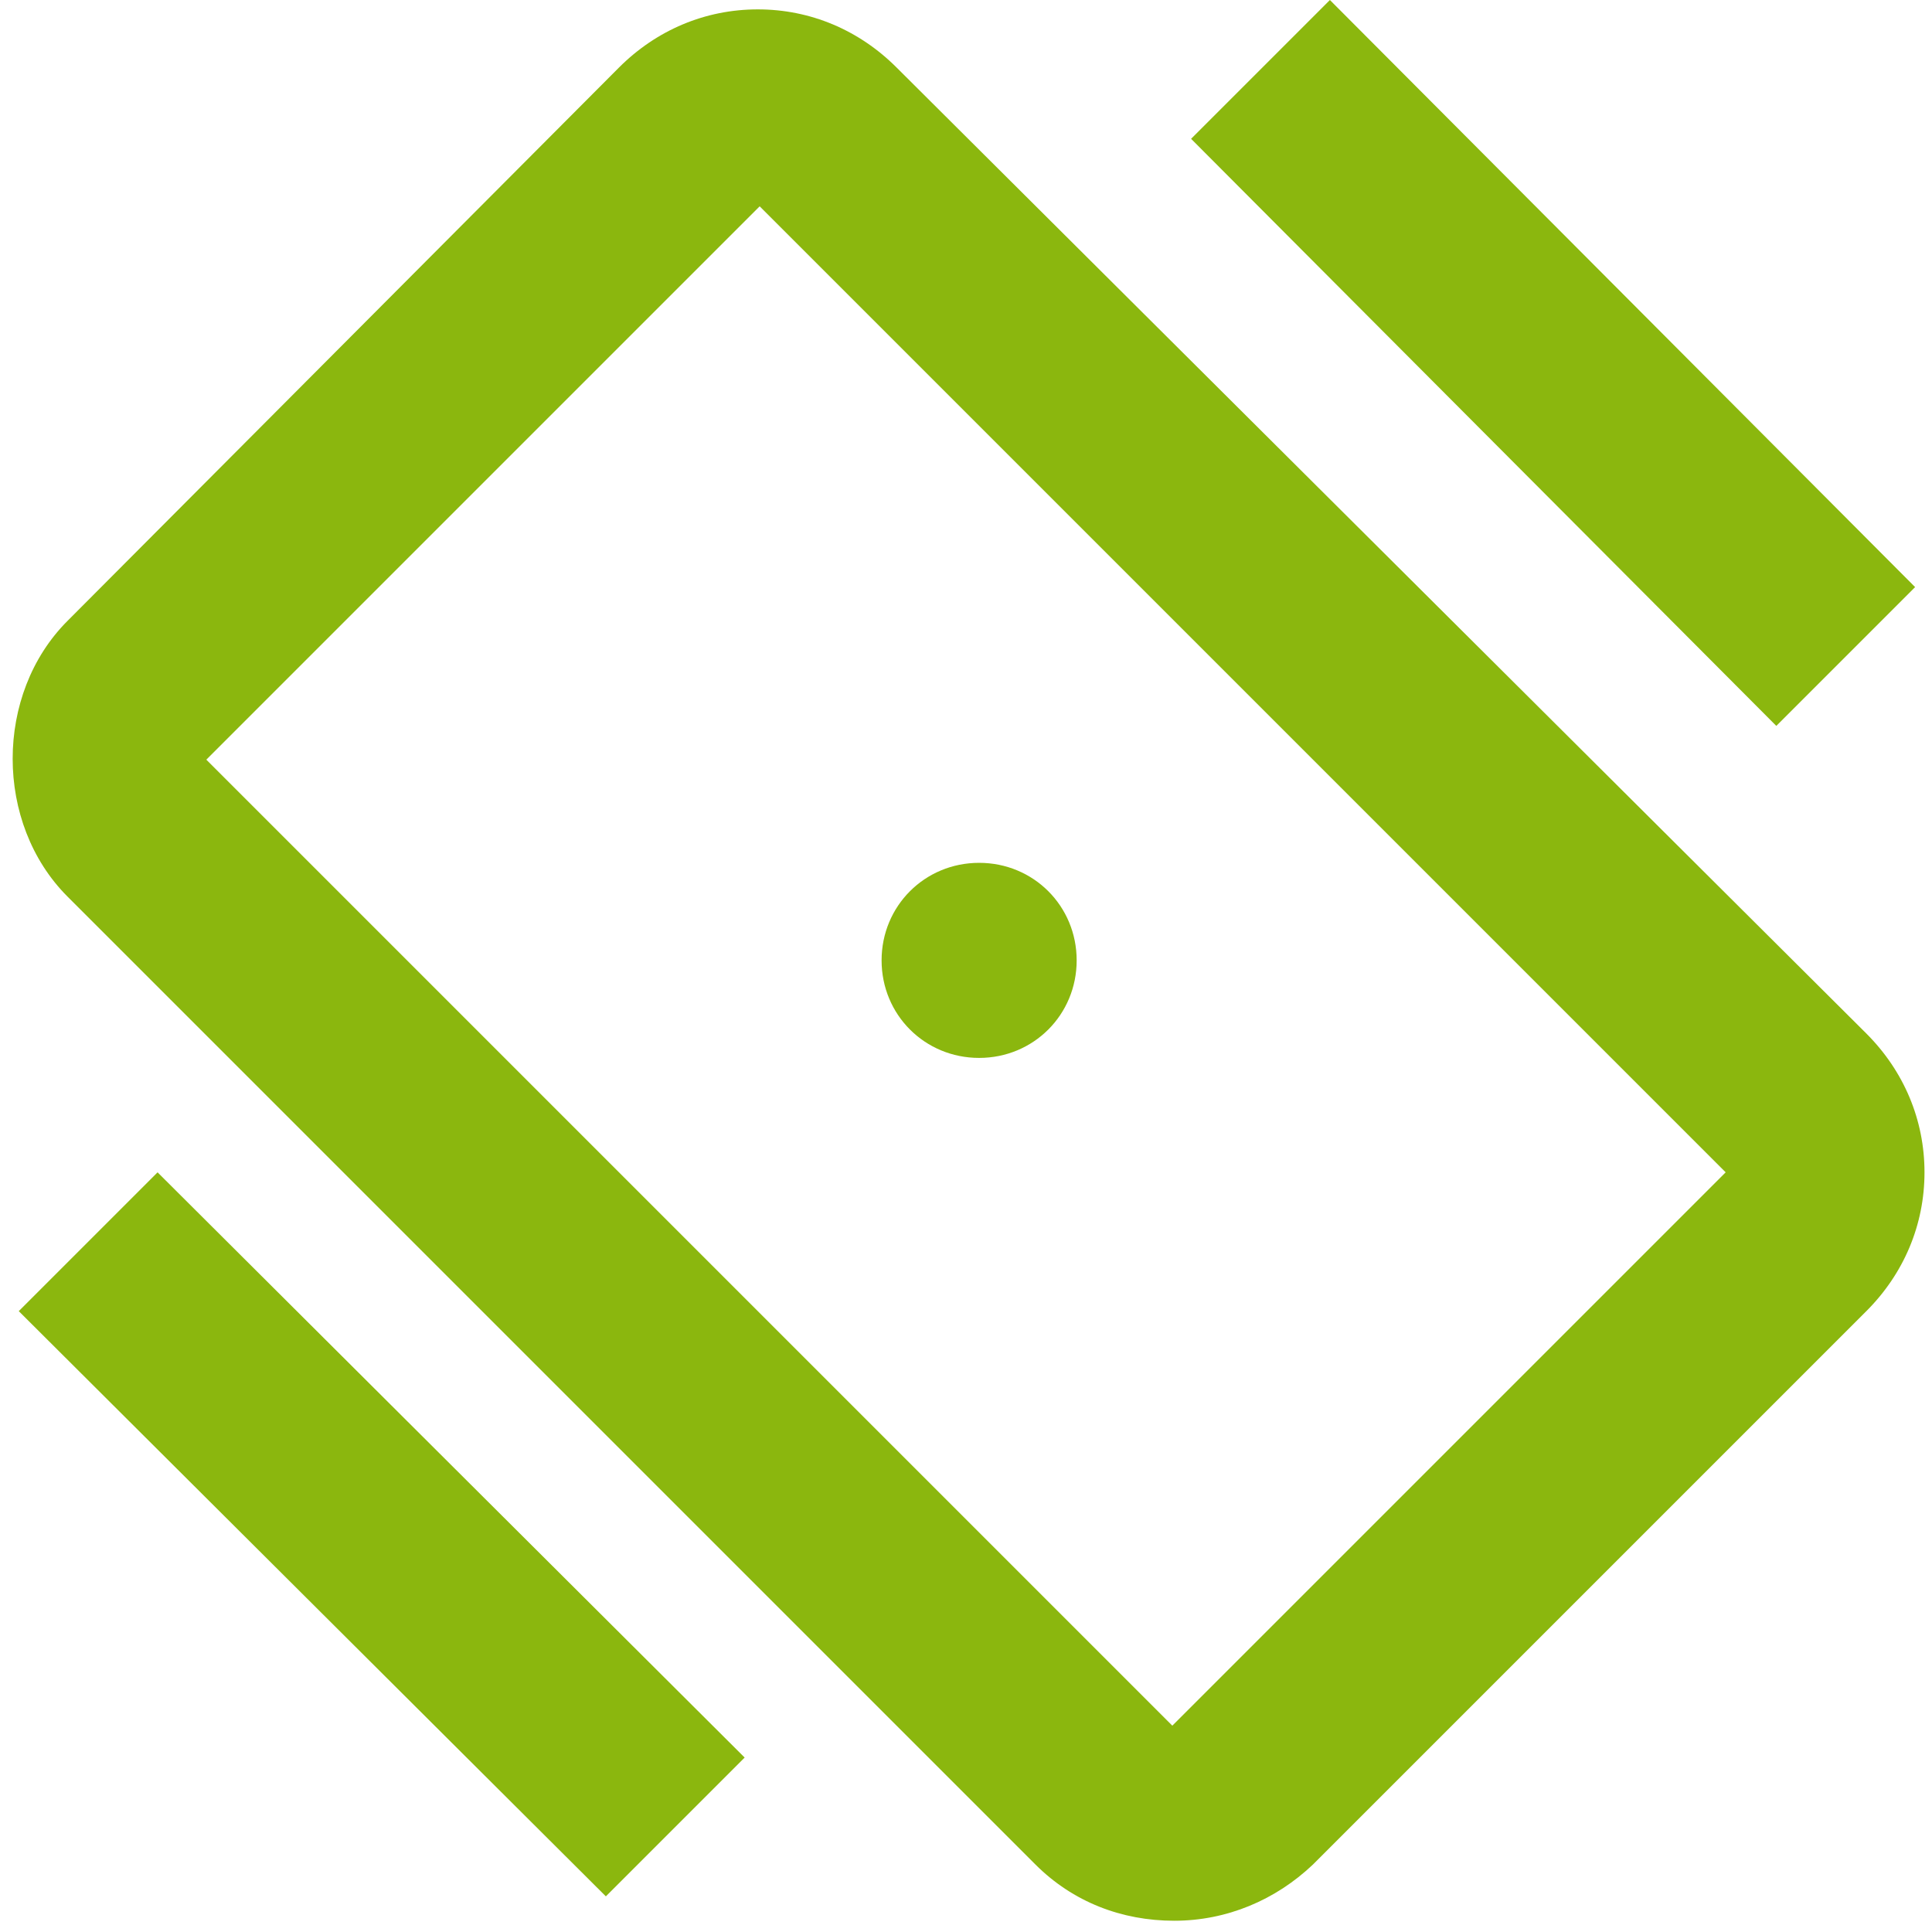
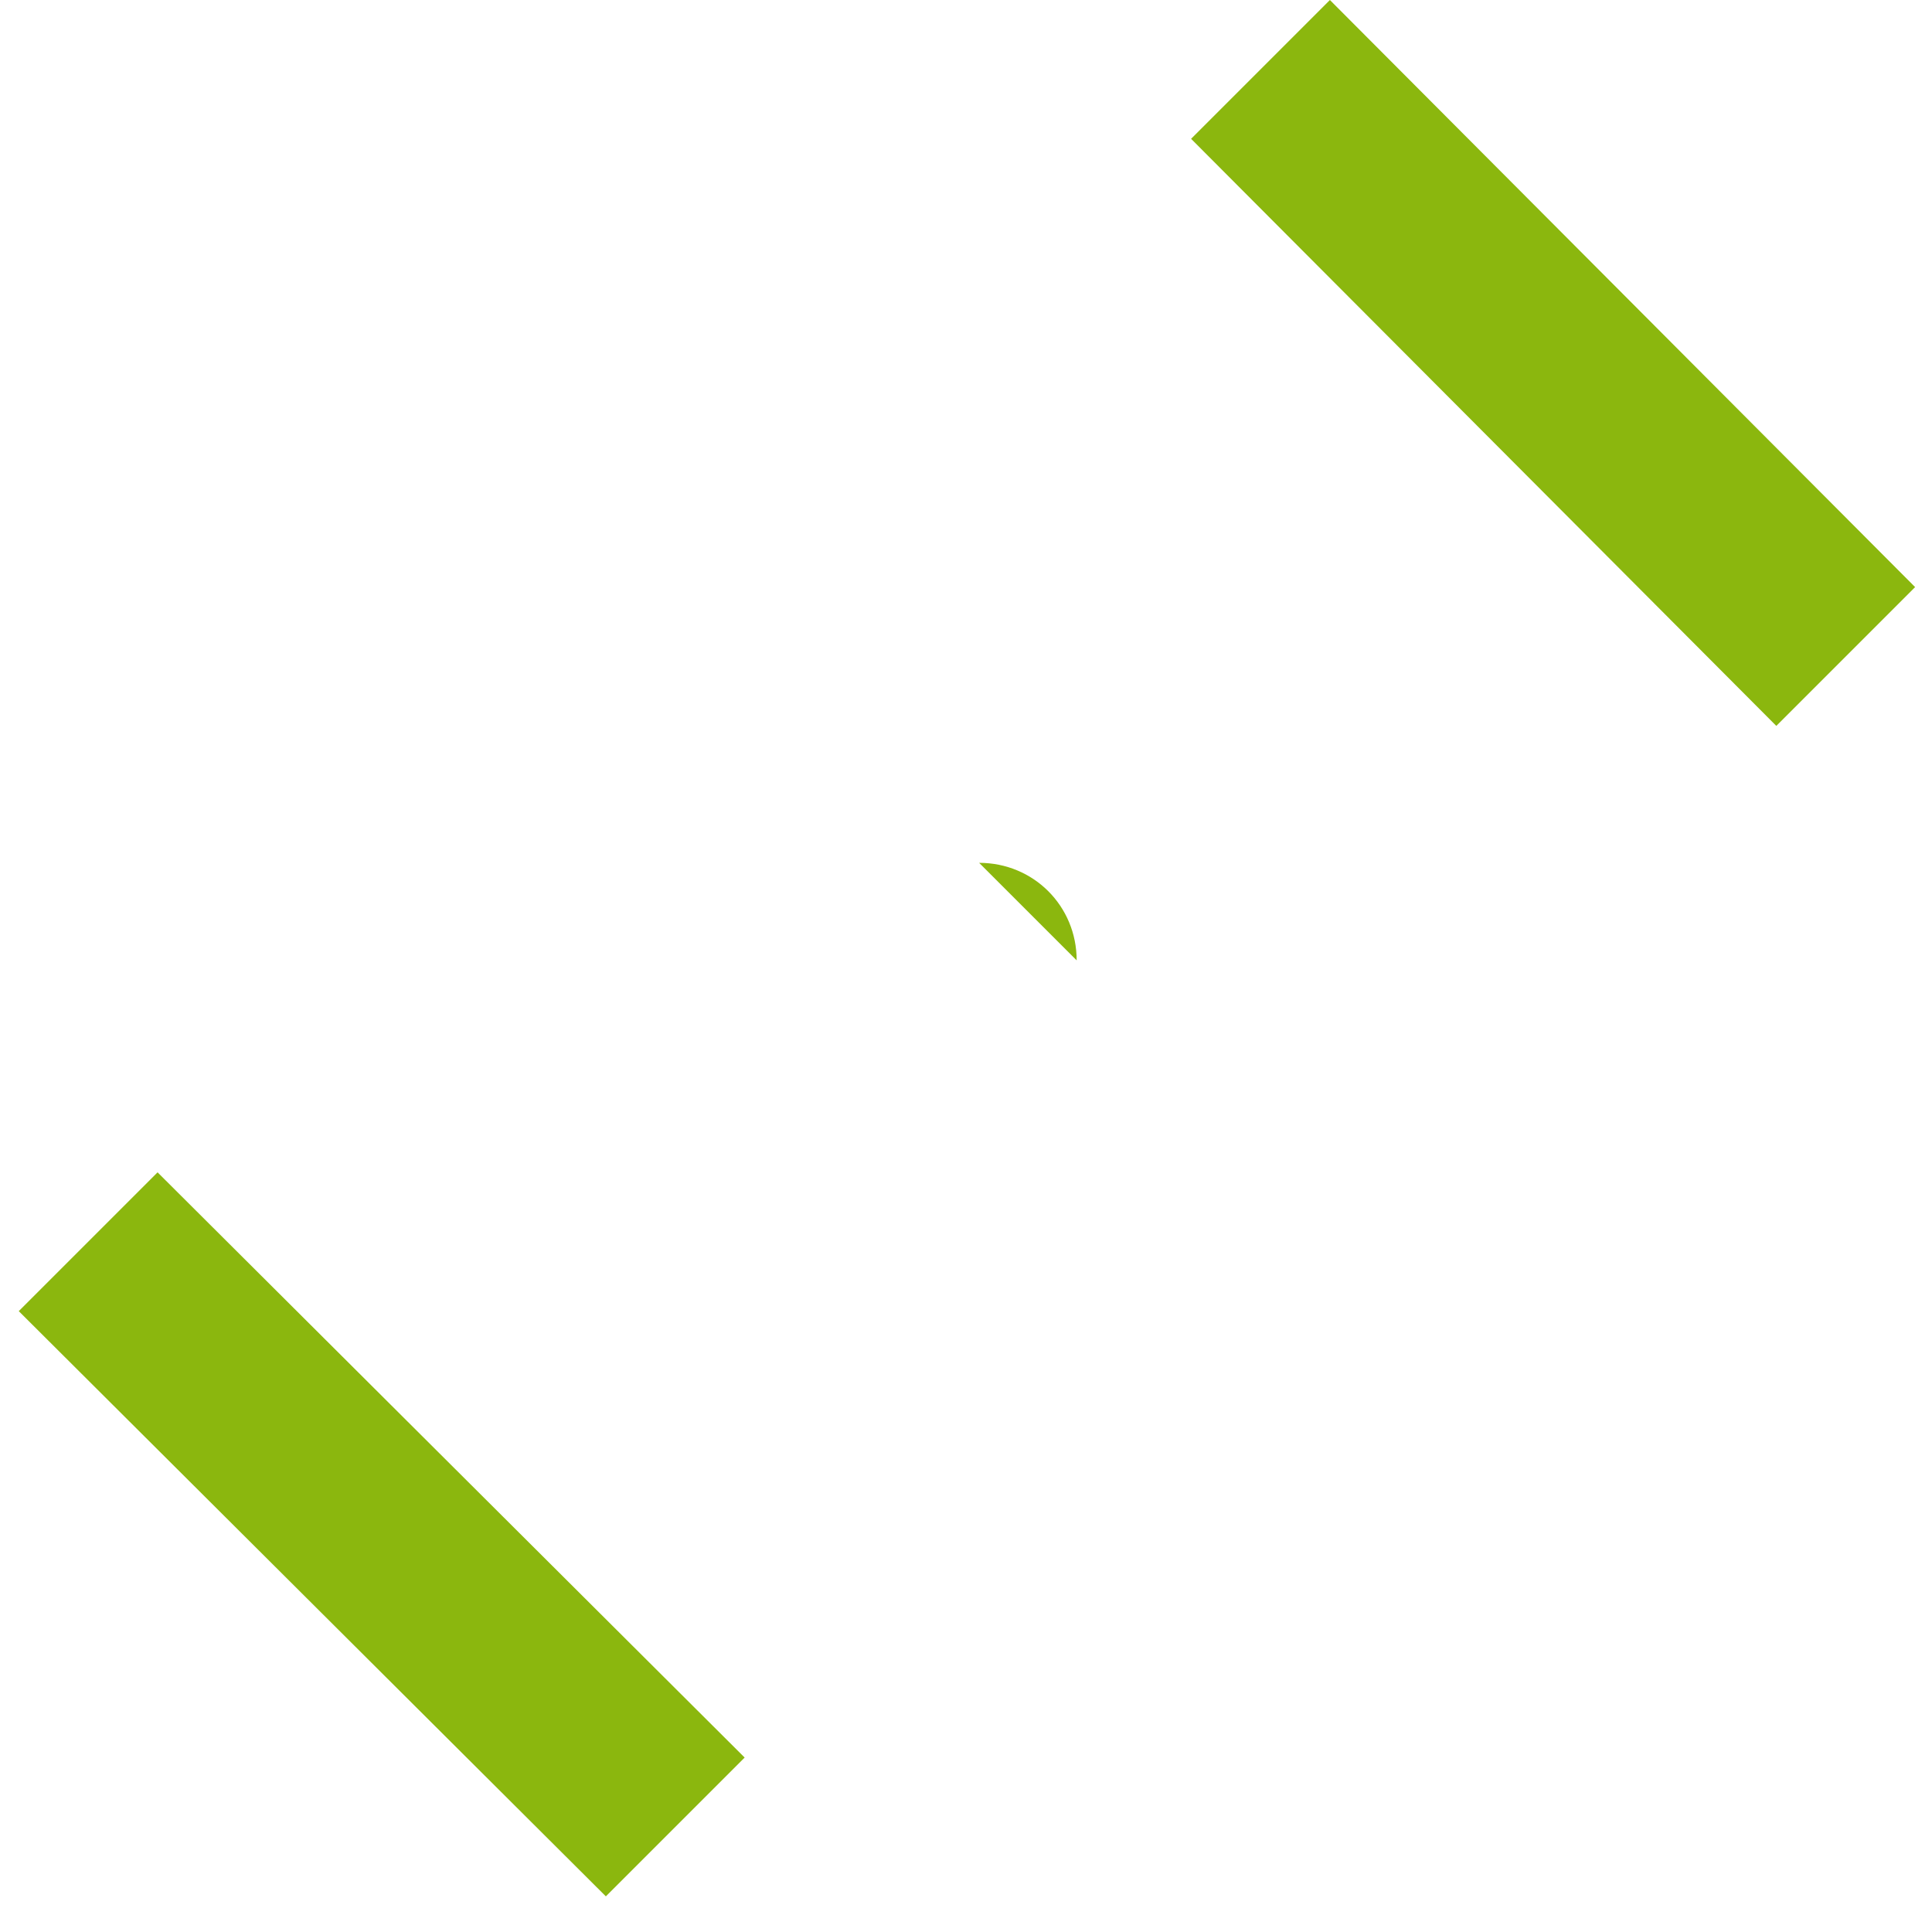
<svg xmlns="http://www.w3.org/2000/svg" version="1.1" viewBox="0 0 103 103">
  <defs>
    <style>
      .cls-1 {
        fill: #8bb70e;
      }
    </style>
  </defs>
  <g>
    <g id="Réteg_1">
      <g id="Réteg_1-2" data-name="Réteg_1">
        <path class="cls-1" d="M102.1,31.3l-7.4,7.4L63.5,7.4l7.4-7.4s31.2,31.3,31.2,31.3ZM1,69.9l7.4-7.4,31.3,31.2-7.4,7.4L1,69.9Z" />
-         <path class="cls-1" d="M3.6,33.1c-3.9,3.9-3.9,10.8,0,14.7l51.6,51.6c2,2,4.6,3,7.4,3s5.4-1.1,7.4-3l29.5-29.5c2-2,3.1-4.6,3.1-7.4s-1.1-5.4-3.1-7.4L47.8,3.6c-2-2-4.6-3.1-7.4-3.1s-5.4,1.1-7.4,3.1L3.6,33.1ZM92,62.5l-29.5,29.5L11,40.5l29.5-29.5,51.6,51.6h0Z" />
-         <path class="cls-1" d="M57.4,51.2c0-2.9-2.3-5.2-5.2-5.2s-5.2,2.3-5.2,5.2,2.3,5.2,5.2,5.2,5.2-2.3,5.2-5.2Z" />
+         <path class="cls-1" d="M57.4,51.2c0-2.9-2.3-5.2-5.2-5.2Z" />
      </g>
    </g>
  </g>
</svg>